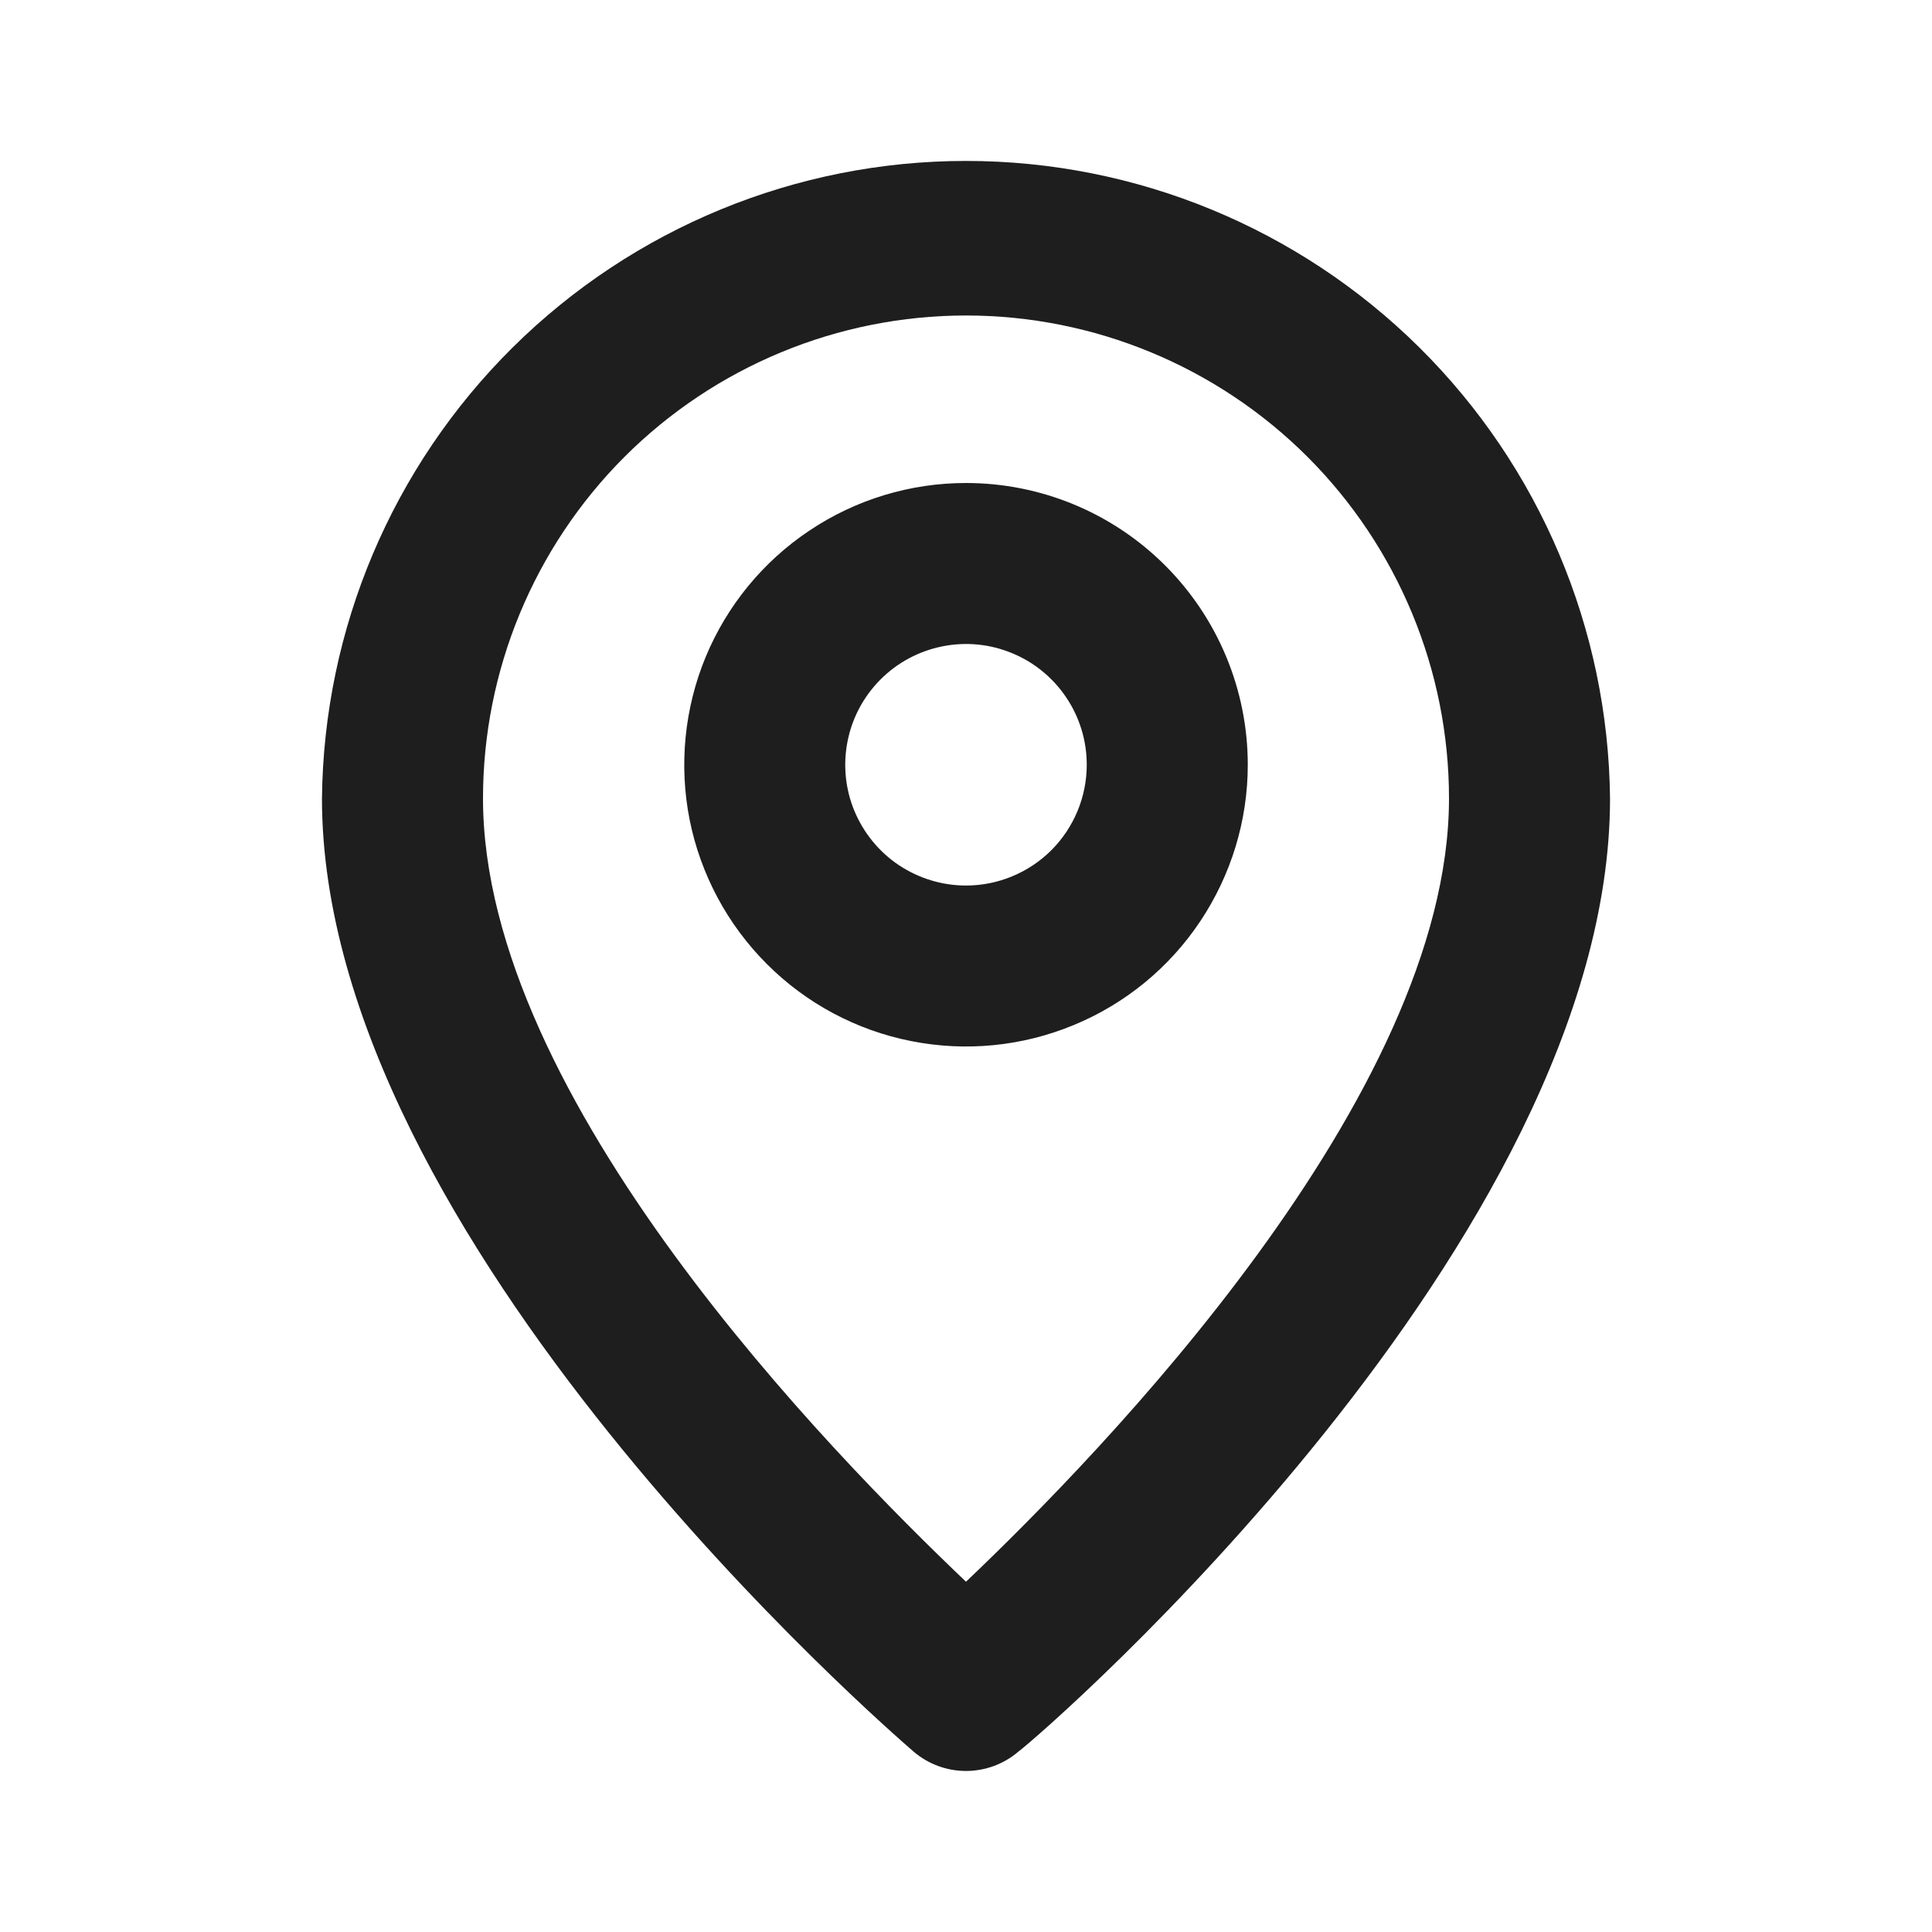
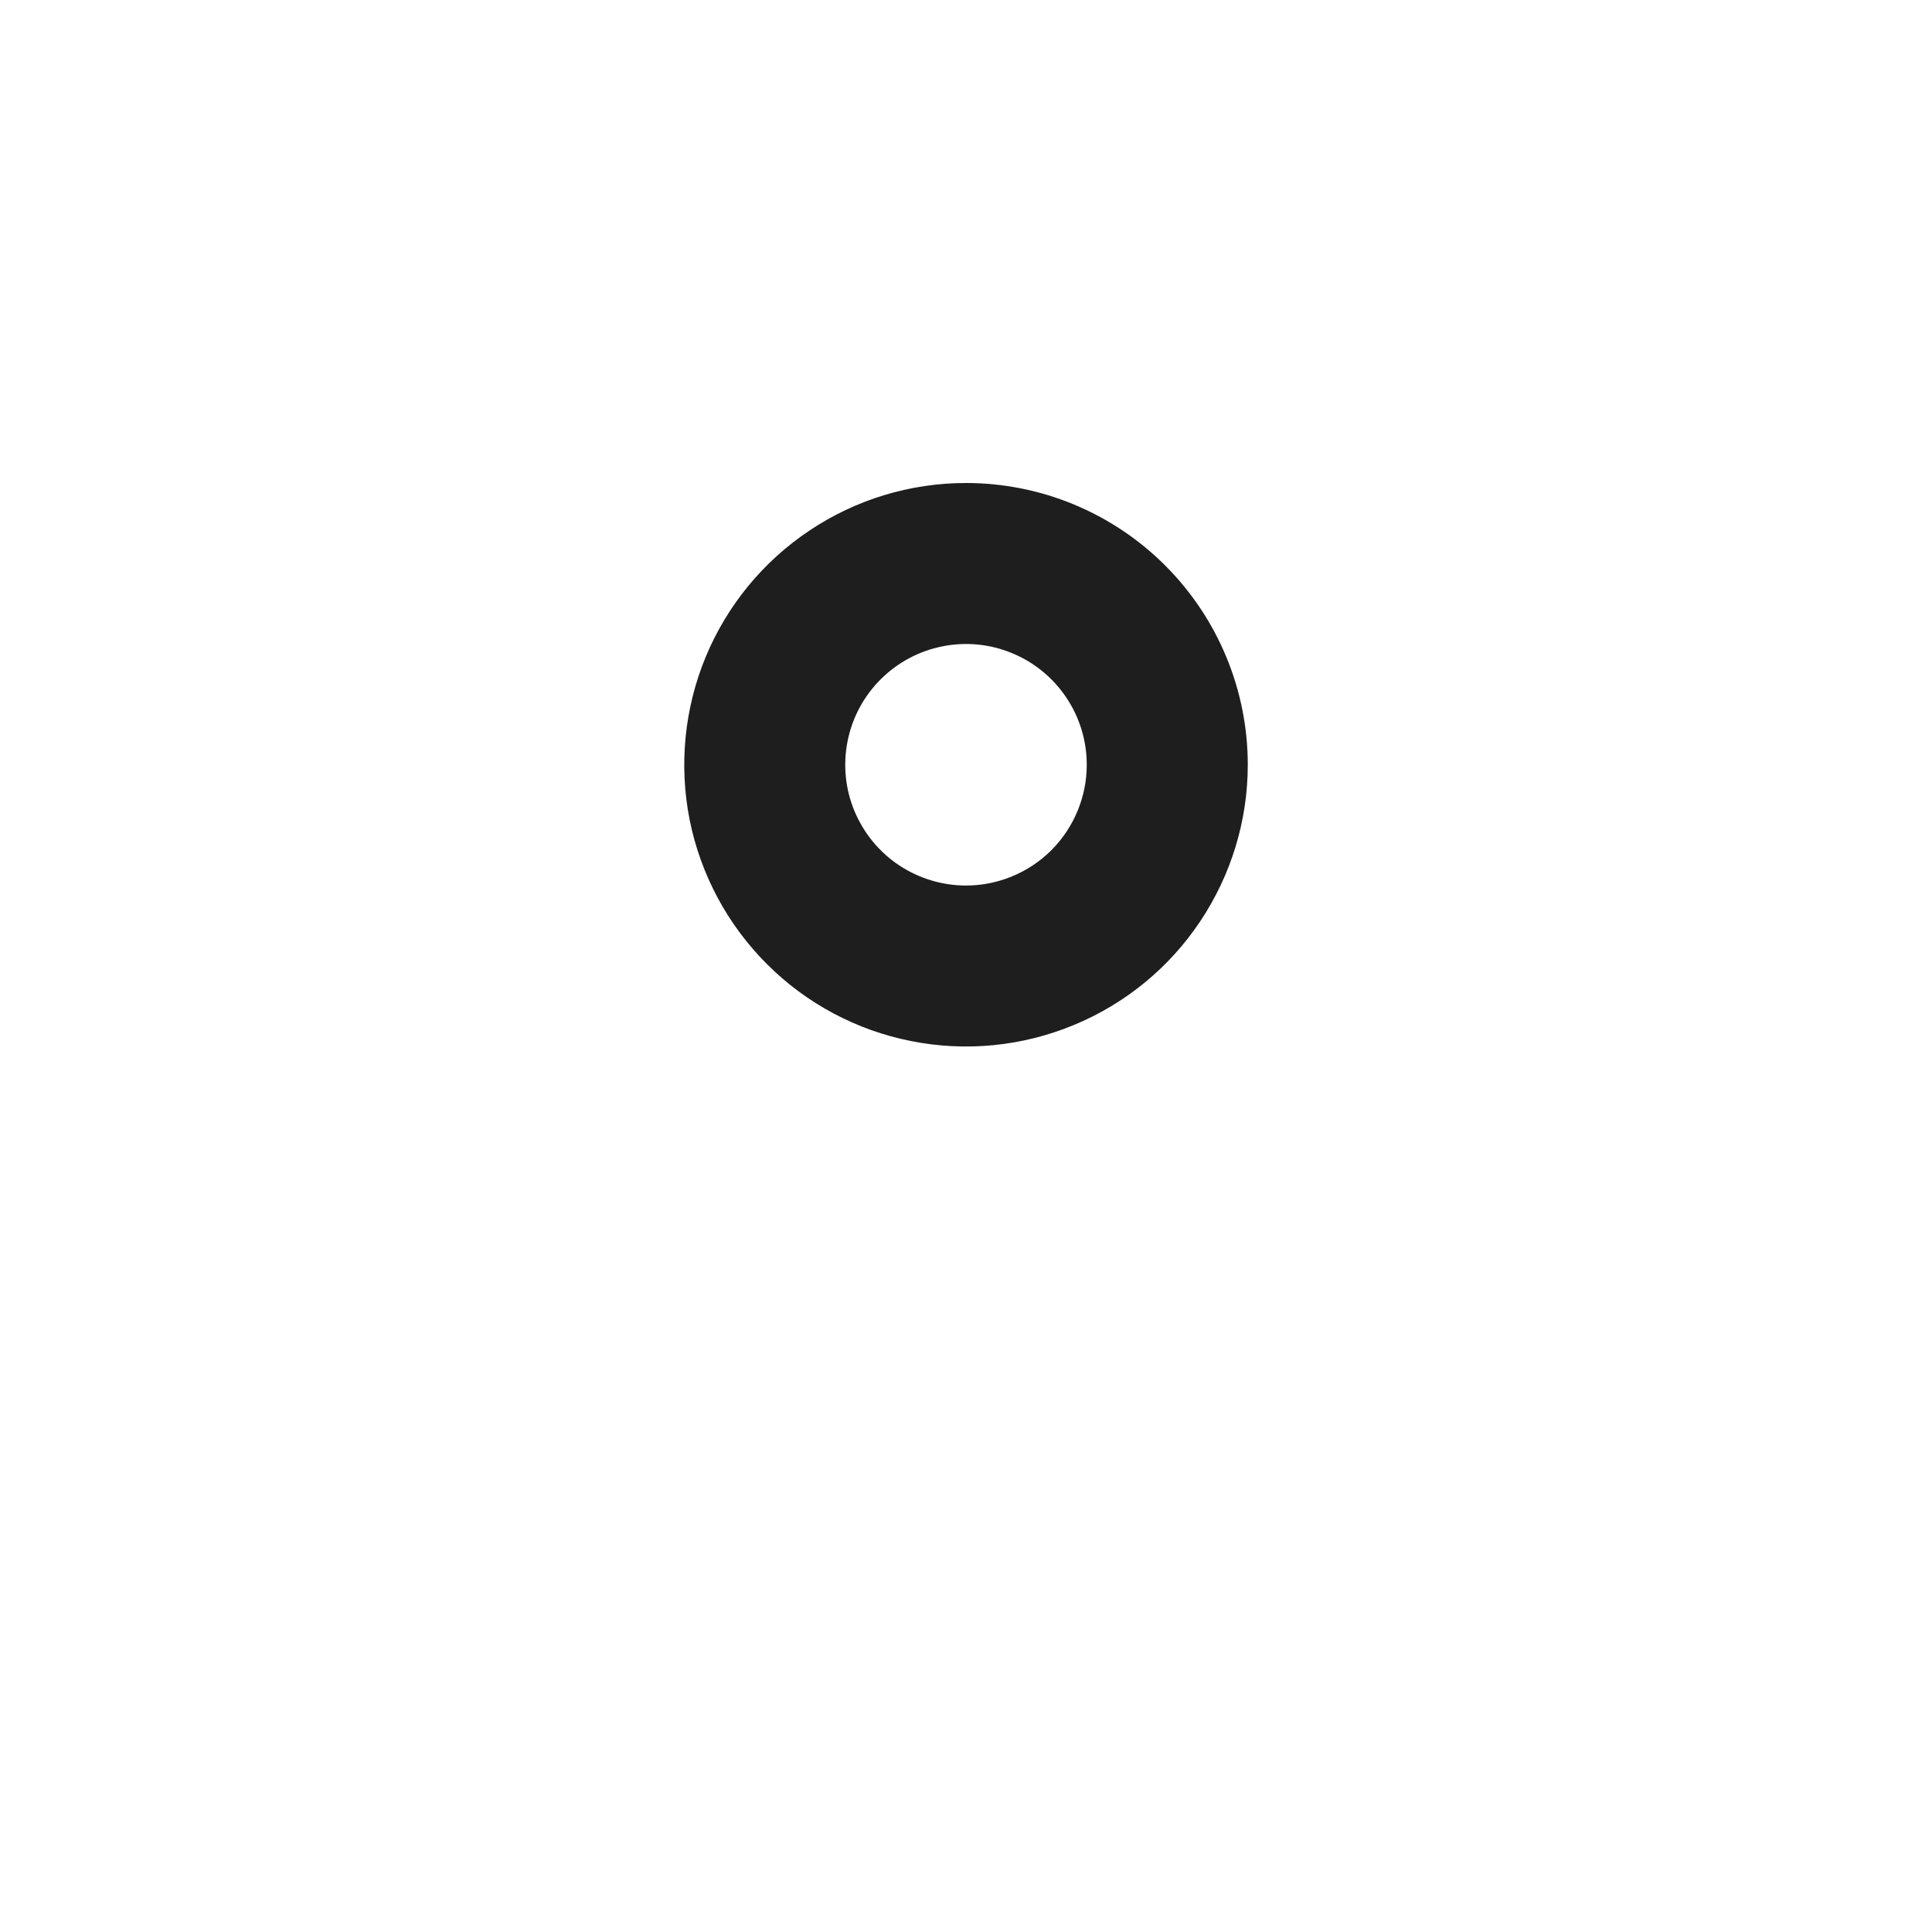
<svg xmlns="http://www.w3.org/2000/svg" width="20" height="20" viewBox="0 0 20 20" fill="none">
-   <path d="M10 1.666C8.243 1.666 6.558 2.359 5.309 3.595C4.061 4.831 3.351 6.509 3.333 8.266C3.333 12.833 9.208 17.916 9.458 18.133C9.609 18.262 9.801 18.333 10 18.333C10.198 18.333 10.391 18.262 10.542 18.133C10.833 17.916 16.667 12.833 16.667 8.266C16.649 6.509 15.939 4.831 14.691 3.595C13.442 2.359 11.757 1.666 10 1.666ZM10 16.374C8.608 15.049 5 11.374 5 8.266C5 6.94 5.527 5.668 6.464 4.73C7.402 3.793 8.674 3.266 10 3.266C11.326 3.266 12.598 3.793 13.536 4.73C14.473 5.668 15 6.94 15 8.266C15 11.349 11.392 15.049 10 16.374Z" fill="#1E1E1E" />
  <path d="M10 5C9.423 5 8.859 5.171 8.38 5.492C7.9 5.812 7.526 6.268 7.305 6.801C7.085 7.333 7.027 7.92 7.139 8.486C7.252 9.051 7.53 9.571 7.938 9.979C8.345 10.387 8.865 10.665 9.431 10.777C9.997 10.89 10.583 10.832 11.116 10.611C11.649 10.391 12.105 10.017 12.425 9.537C12.745 9.057 12.917 8.494 12.917 7.917C12.917 7.143 12.609 6.401 12.062 5.854C11.515 5.307 10.774 5 10 5ZM10 9.167C9.753 9.167 9.511 9.093 9.305 8.956C9.1 8.819 8.94 8.623 8.845 8.395C8.75 8.167 8.726 7.915 8.774 7.673C8.822 7.43 8.941 7.208 9.116 7.033C9.291 6.858 9.514 6.739 9.756 6.691C9.999 6.642 10.25 6.667 10.478 6.762C10.707 6.856 10.902 7.017 11.039 7.222C11.177 7.428 11.25 7.669 11.25 7.917C11.25 8.248 11.118 8.566 10.884 8.801C10.649 9.035 10.331 9.167 10 9.167Z" fill="#1E1E1E" />
</svg>